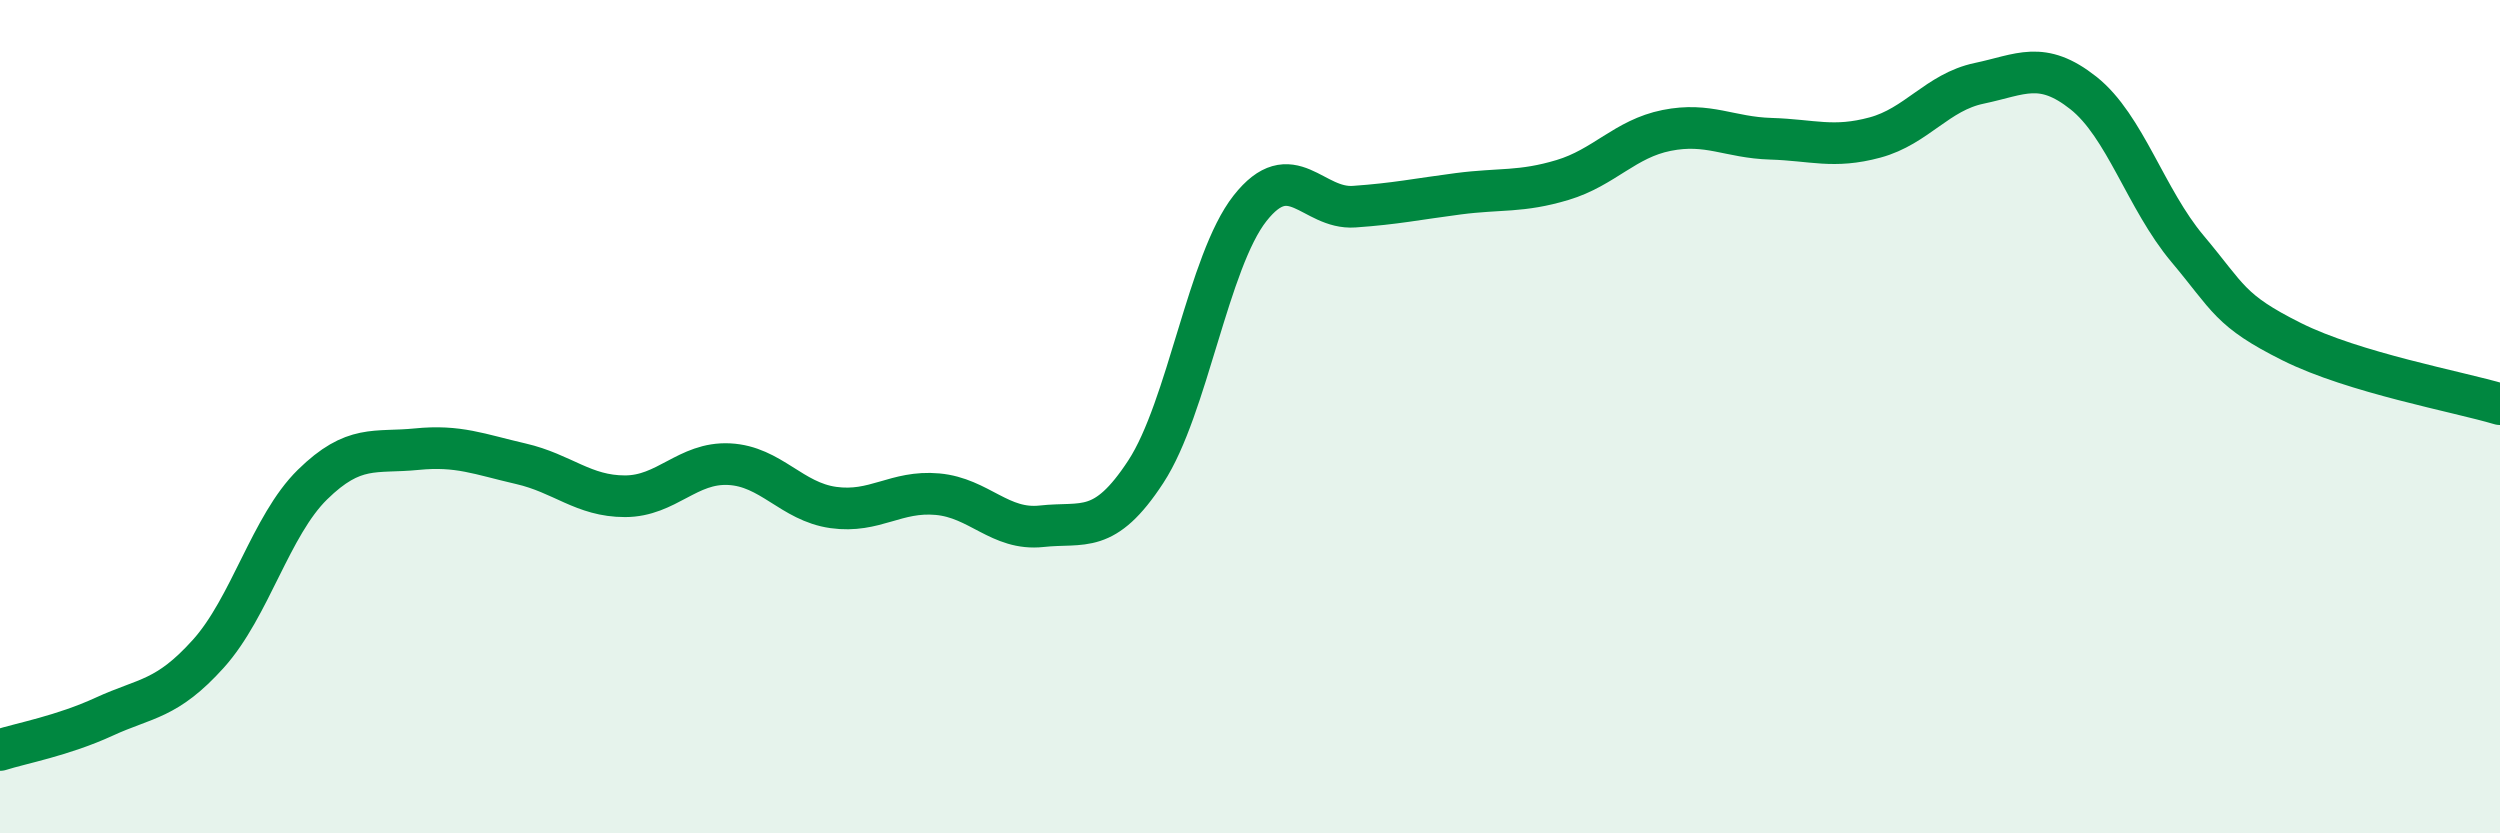
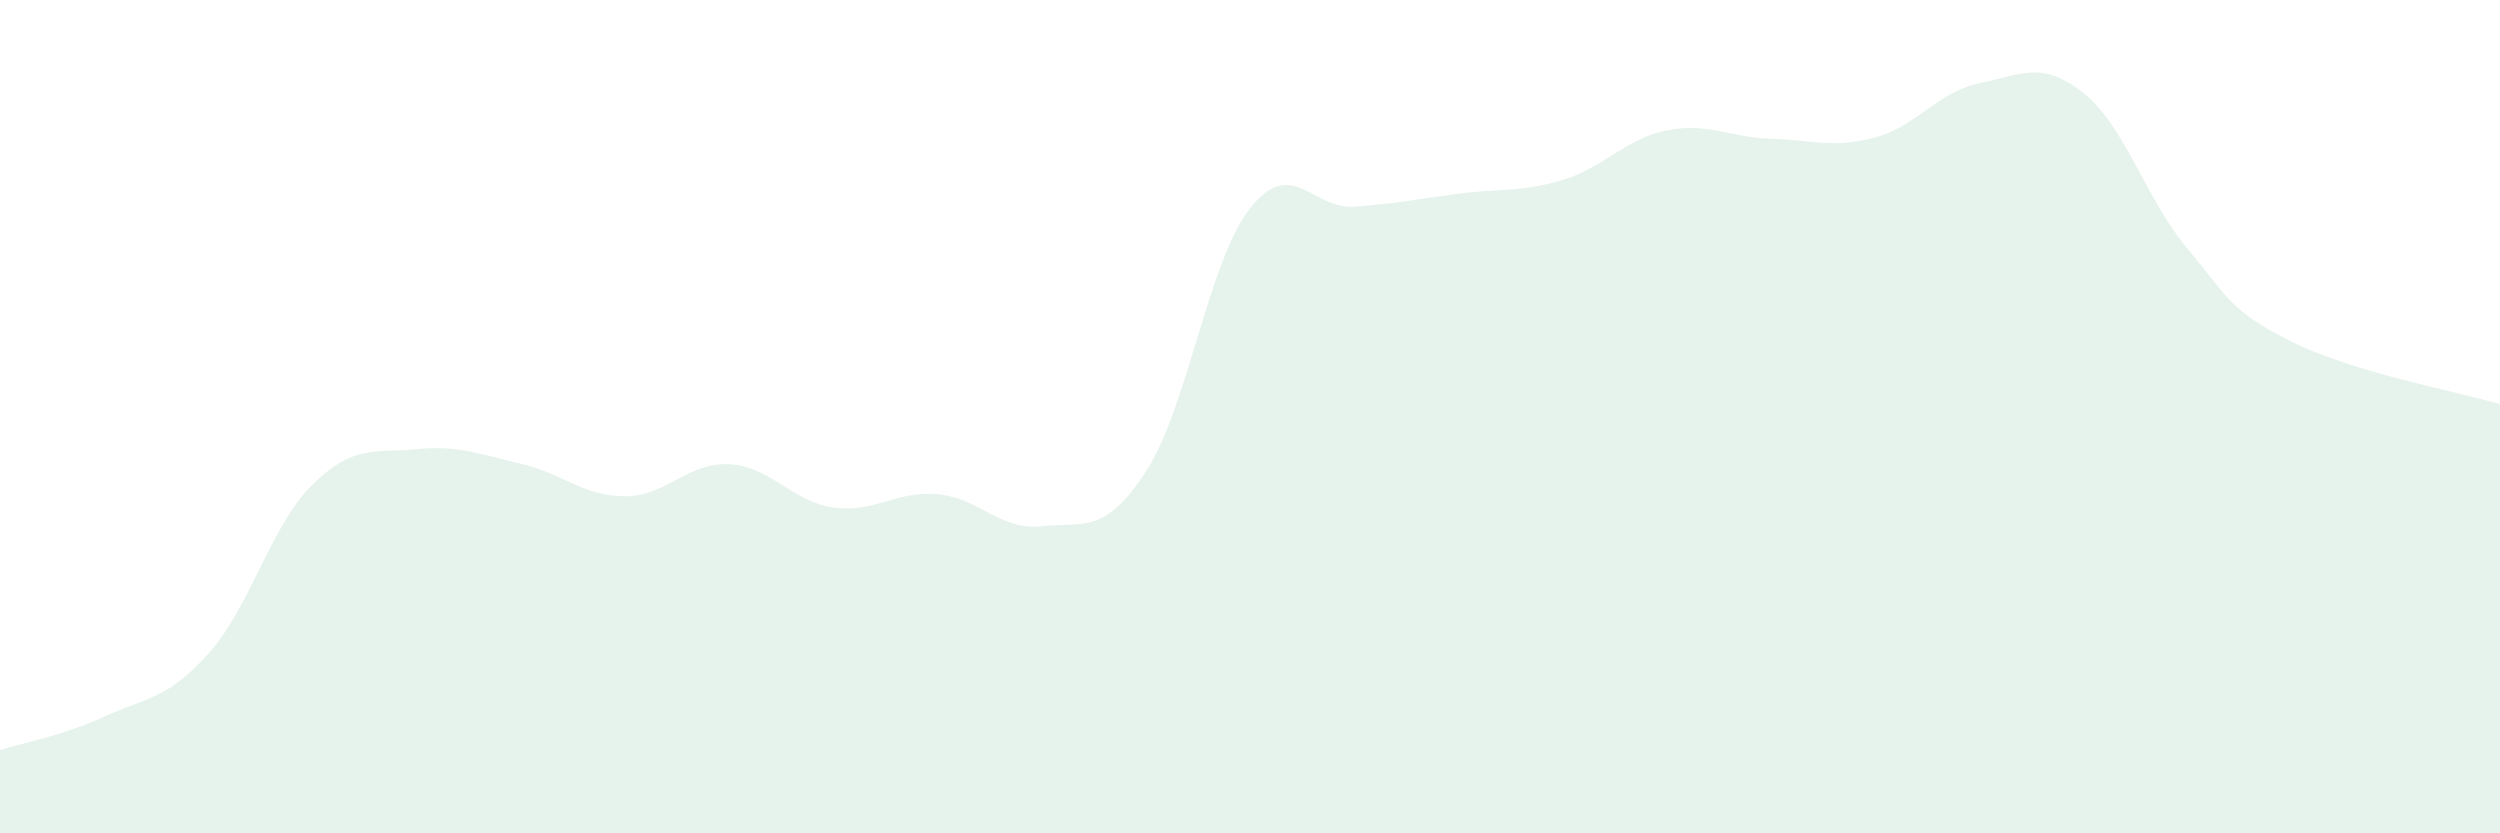
<svg xmlns="http://www.w3.org/2000/svg" width="60" height="20" viewBox="0 0 60 20">
  <path d="M 0,18 C 0.5,17.84 1.5,17.66 2.5,17.2 C 3.5,16.74 4,16.8 5,15.69 C 6,14.58 6.5,12.61 7.5,11.63 C 8.5,10.65 9,10.88 10,10.78 C 11,10.68 11.5,10.9 12.5,11.13 C 13.5,11.36 14,11.91 15,11.91 C 16,11.91 16.5,11.09 17.5,11.14 C 18.5,11.19 19,12.04 20,12.18 C 21,12.32 21.5,11.77 22.5,11.86 C 23.5,11.95 24,12.74 25,12.63 C 26,12.52 26.5,12.85 27.5,11.32 C 28.5,9.79 29,6.27 30,5 C 31,3.73 31.5,5.03 32.5,4.96 C 33.5,4.89 34,4.78 35,4.65 C 36,4.52 36.5,4.62 37.5,4.32 C 38.5,4.02 39,3.33 40,3.13 C 41,2.93 41.5,3.3 42.5,3.33 C 43.5,3.36 44,3.57 45,3.3 C 46,3.03 46.5,2.21 47.5,2 C 48.5,1.79 49,1.44 50,2.23 C 51,3.02 51.5,4.78 52.5,5.97 C 53.5,7.16 53.5,7.45 55,8.2 C 56.5,8.95 59,9.4 60,9.7L60 20L0 20Z" fill="#008740" opacity="0.1" stroke-linecap="round" stroke-linejoin="round" />
-   <path d="M 0,18 C 0.5,17.84 1.5,17.66 2.5,17.2 C 3.5,16.74 4,16.8 5,15.69 C 6,14.58 6.5,12.61 7.5,11.63 C 8.5,10.65 9,10.88 10,10.78 C 11,10.68 11.5,10.9 12.5,11.13 C 13.5,11.36 14,11.91 15,11.91 C 16,11.91 16.5,11.09 17.5,11.14 C 18.5,11.19 19,12.04 20,12.18 C 21,12.32 21.5,11.77 22.5,11.86 C 23.5,11.95 24,12.74 25,12.63 C 26,12.52 26.5,12.85 27.5,11.32 C 28.5,9.79 29,6.27 30,5 C 31,3.73 31.5,5.03 32.5,4.96 C 33.5,4.89 34,4.78 35,4.65 C 36,4.52 36.5,4.62 37.5,4.32 C 38.5,4.02 39,3.33 40,3.13 C 41,2.93 41.5,3.3 42.5,3.33 C 43.5,3.36 44,3.57 45,3.3 C 46,3.03 46.5,2.21 47.5,2 C 48.5,1.79 49,1.44 50,2.23 C 51,3.02 51.5,4.78 52.5,5.97 C 53.5,7.16 53.5,7.45 55,8.2 C 56.5,8.95 59,9.4 60,9.7" stroke="#008740" stroke-width="1" fill="none" stroke-linecap="round" stroke-linejoin="round" />
</svg>